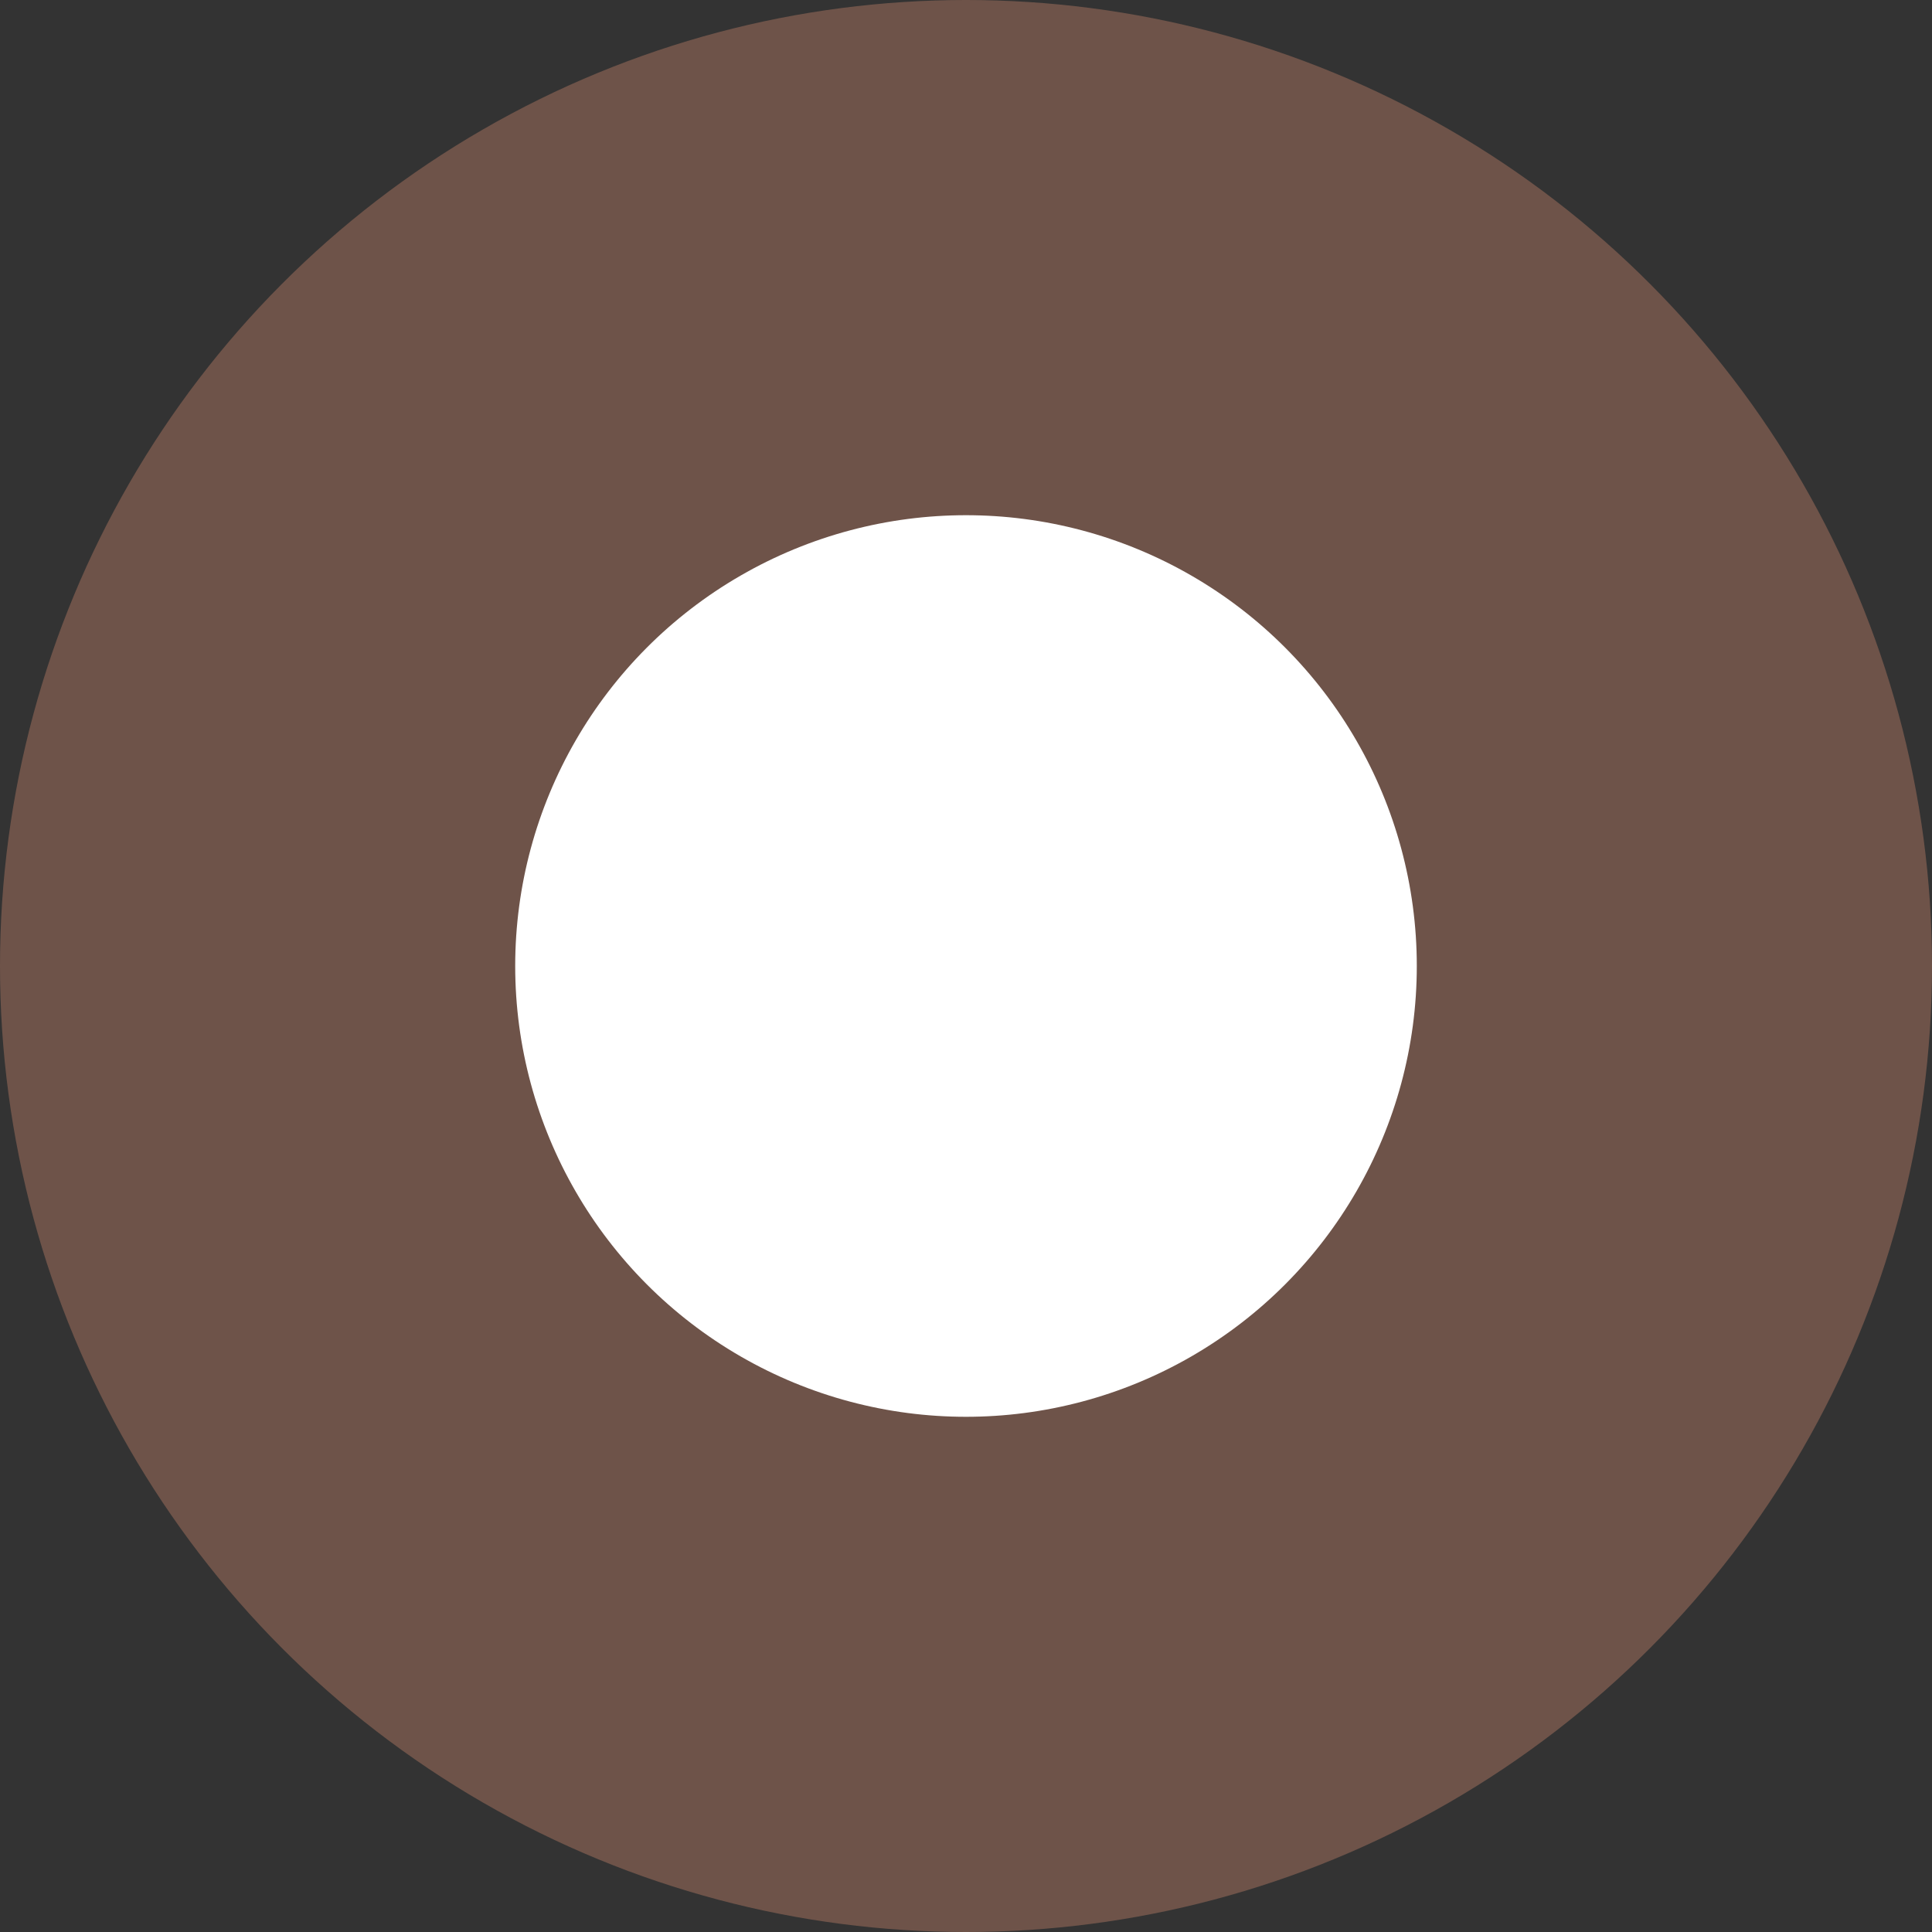
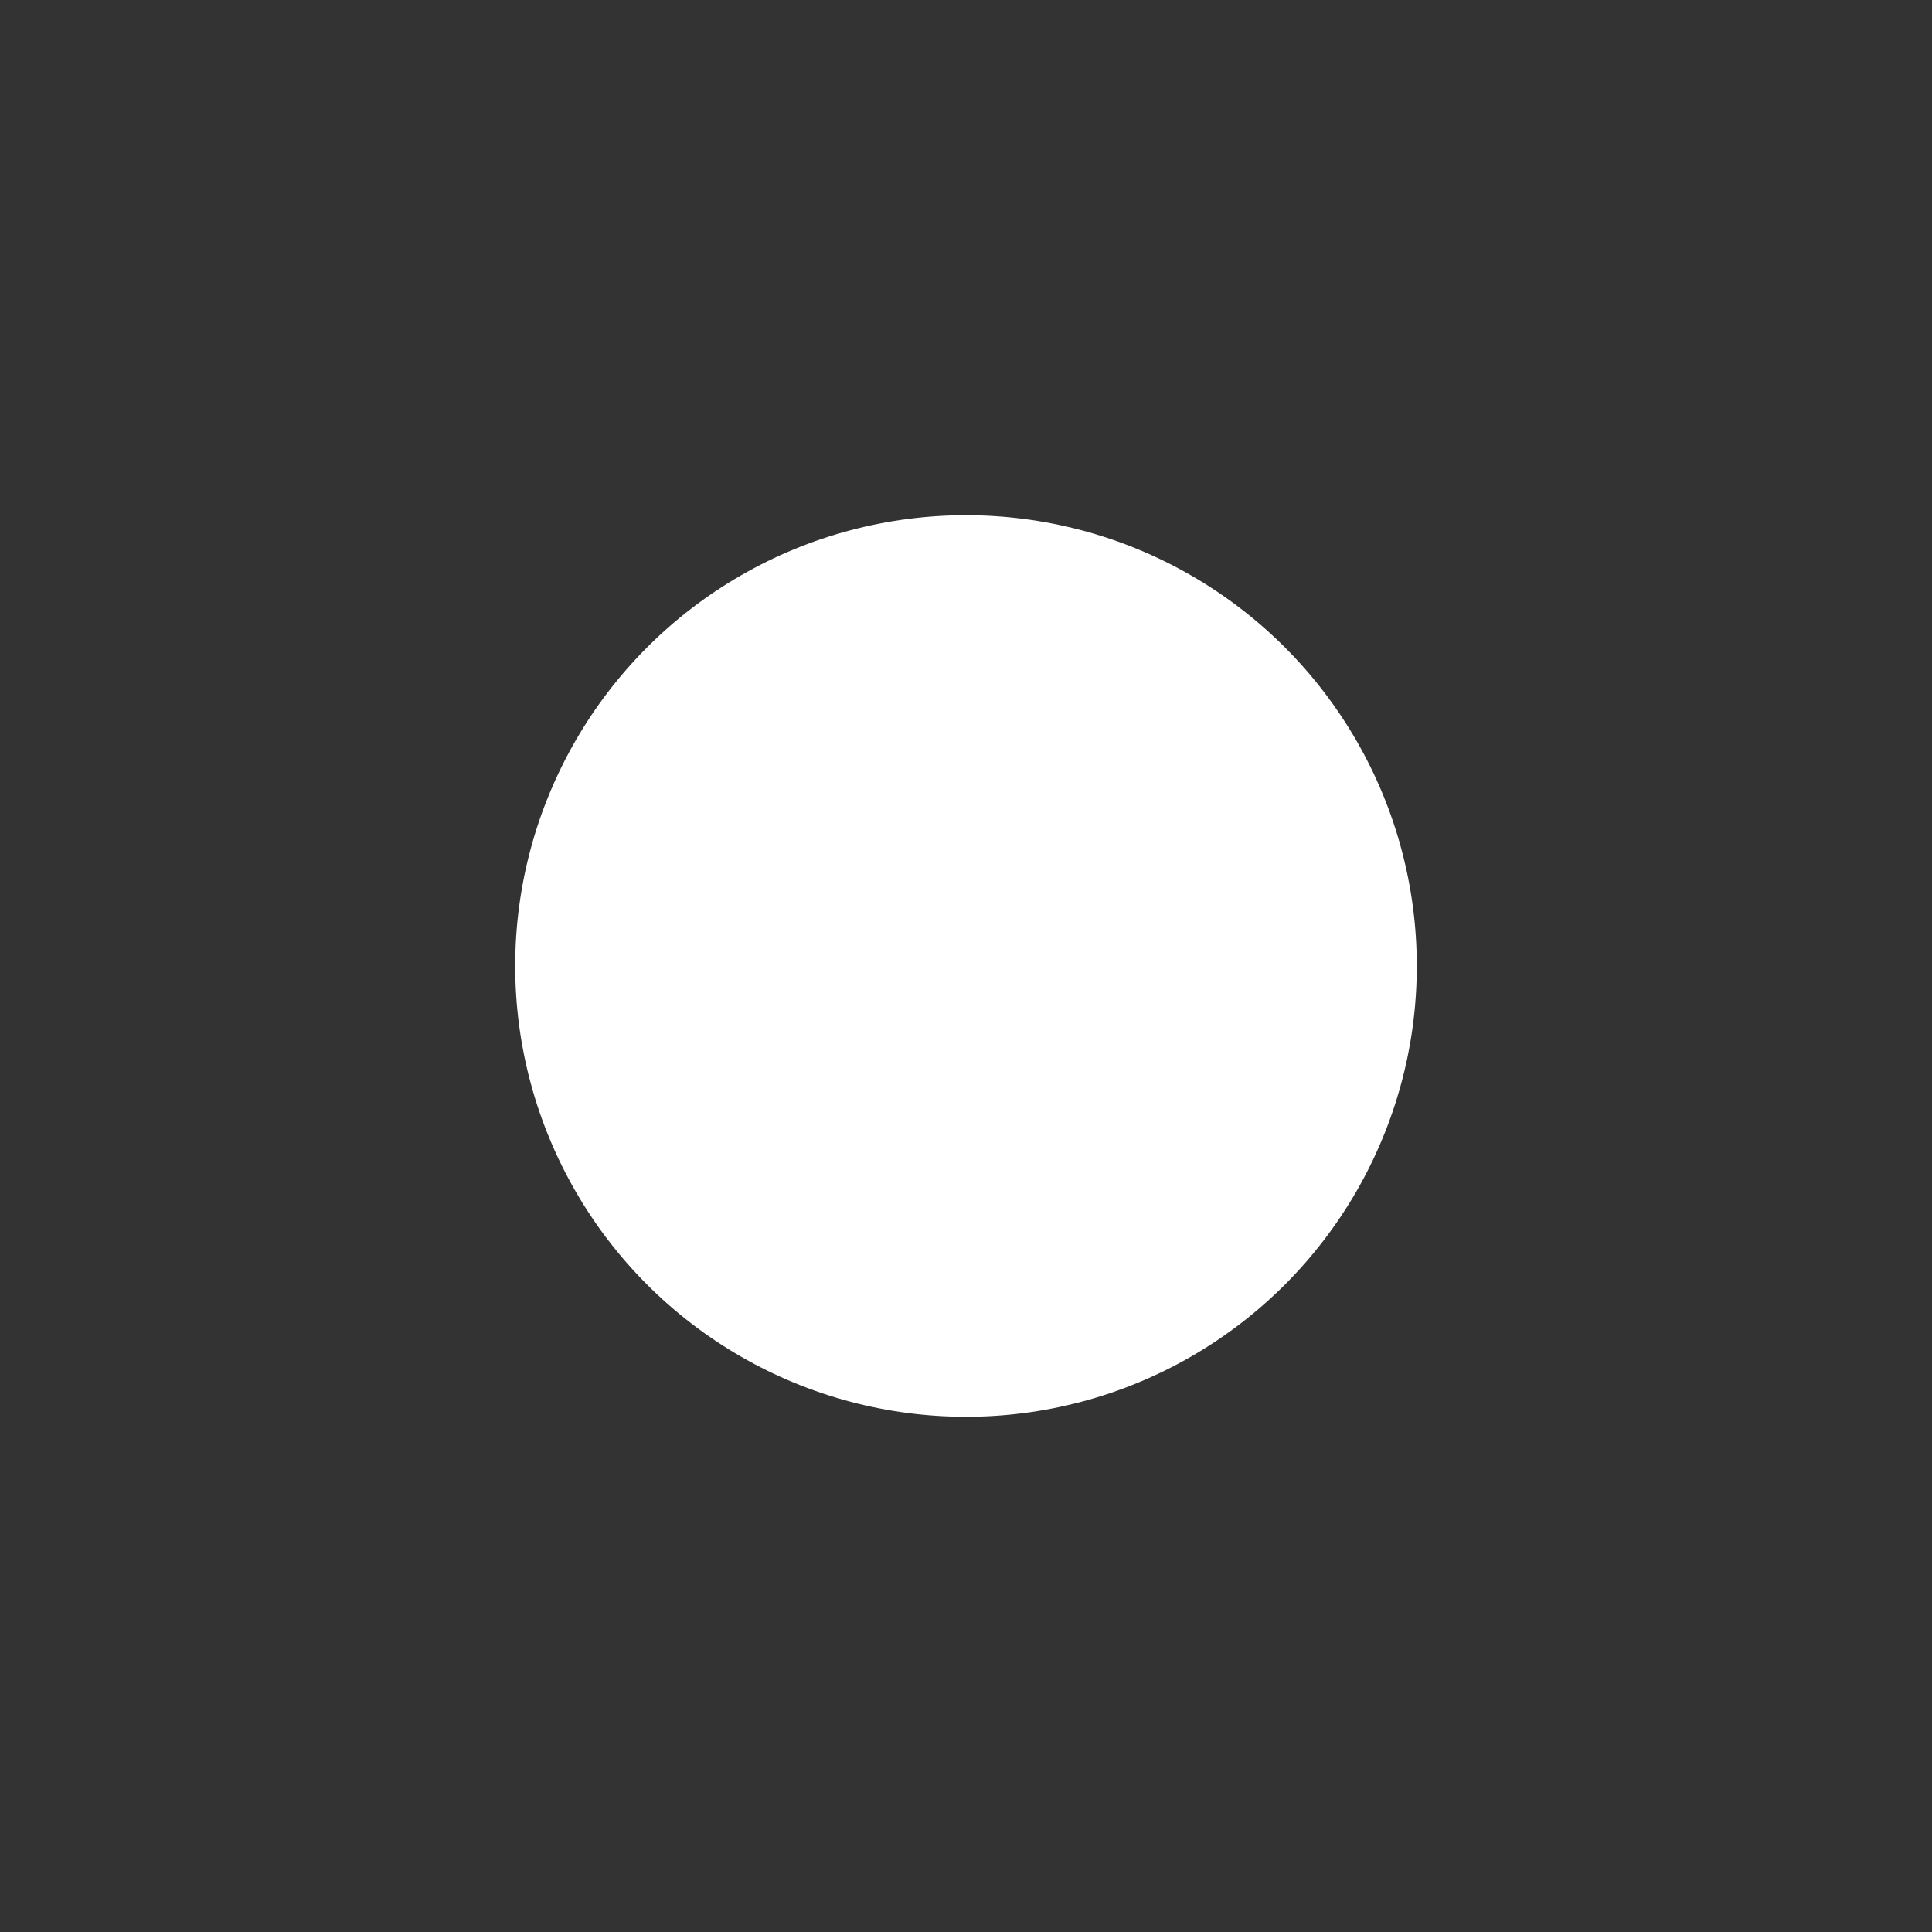
<svg xmlns="http://www.w3.org/2000/svg" id="Layer_1" data-name="Layer 1" viewBox="0 0 15 15">
  <rect x="0" y="0" width="15" height="15" fill="#333333" stroke="none" />
  <defs>
    <style>
      .cls-1 {
        fill: #fff;
      }

      .cls-2 {
        fill: #6e5349;
      }
    </style>
  </defs>
-   <circle class="cls-2" cx="7.5" cy="7.5" r="7.5" />
  <circle class="cls-1" cx="7.5" cy="7.5" r="3.5" />
</svg>